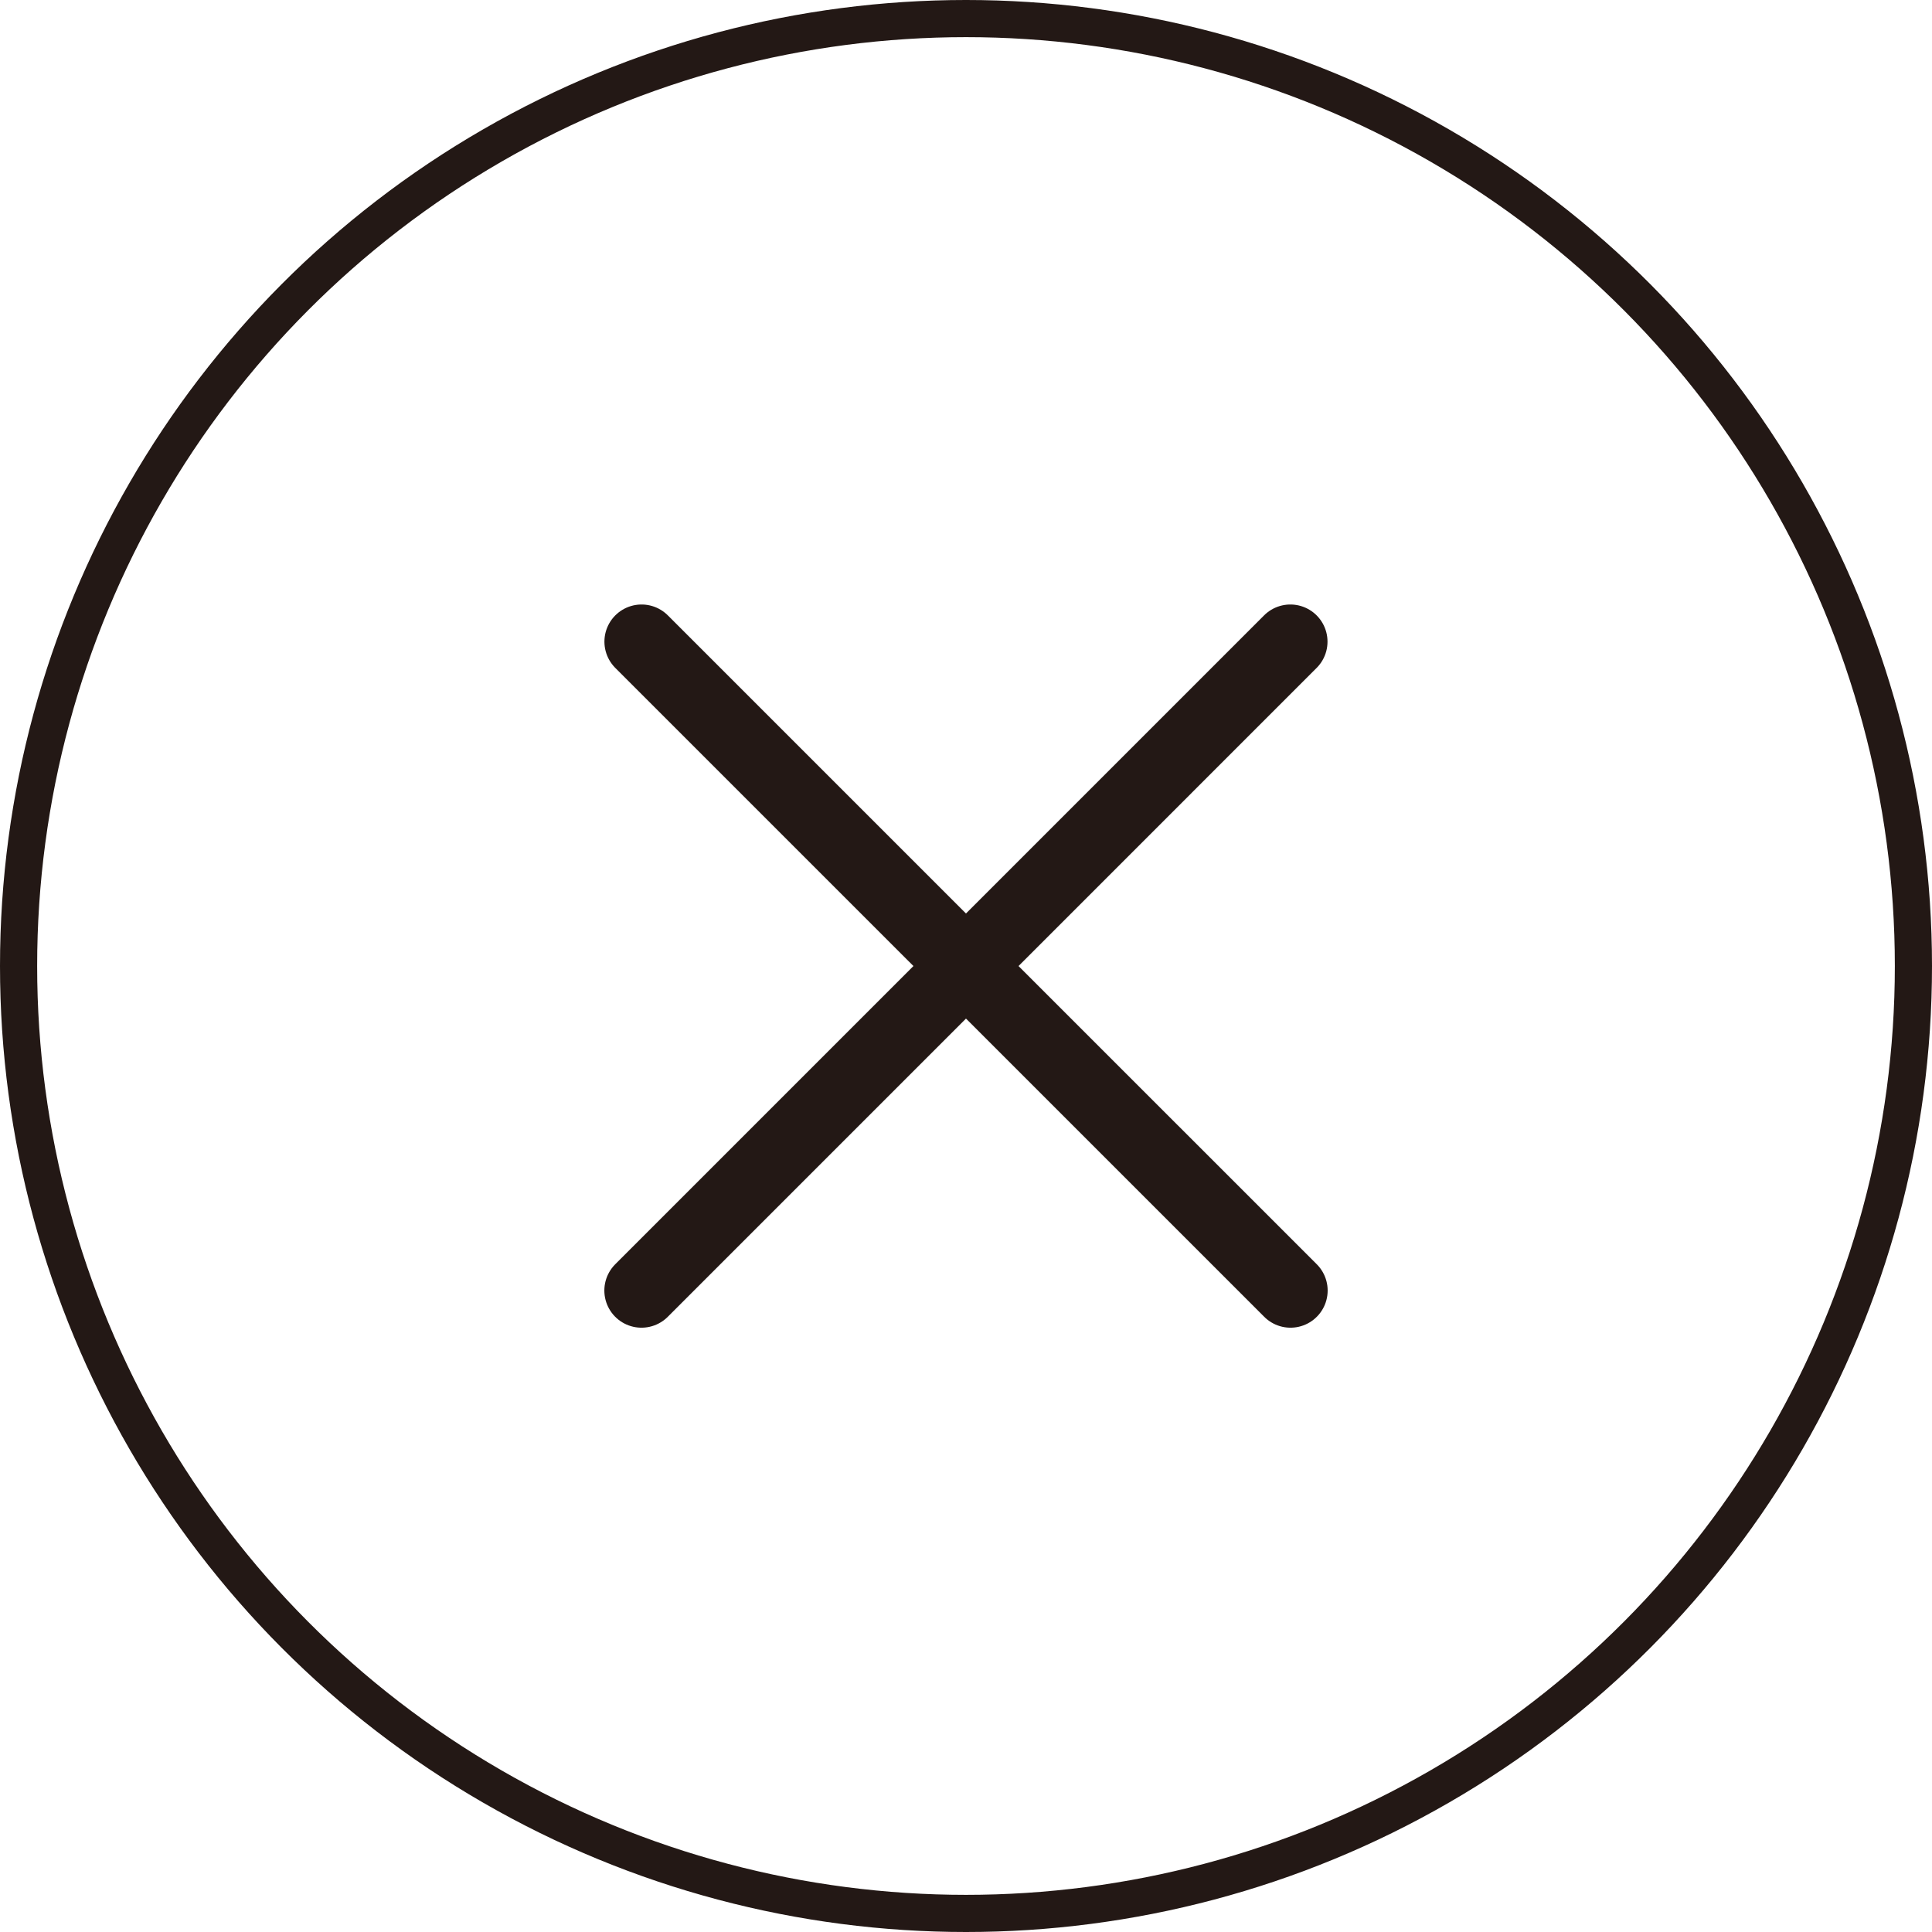
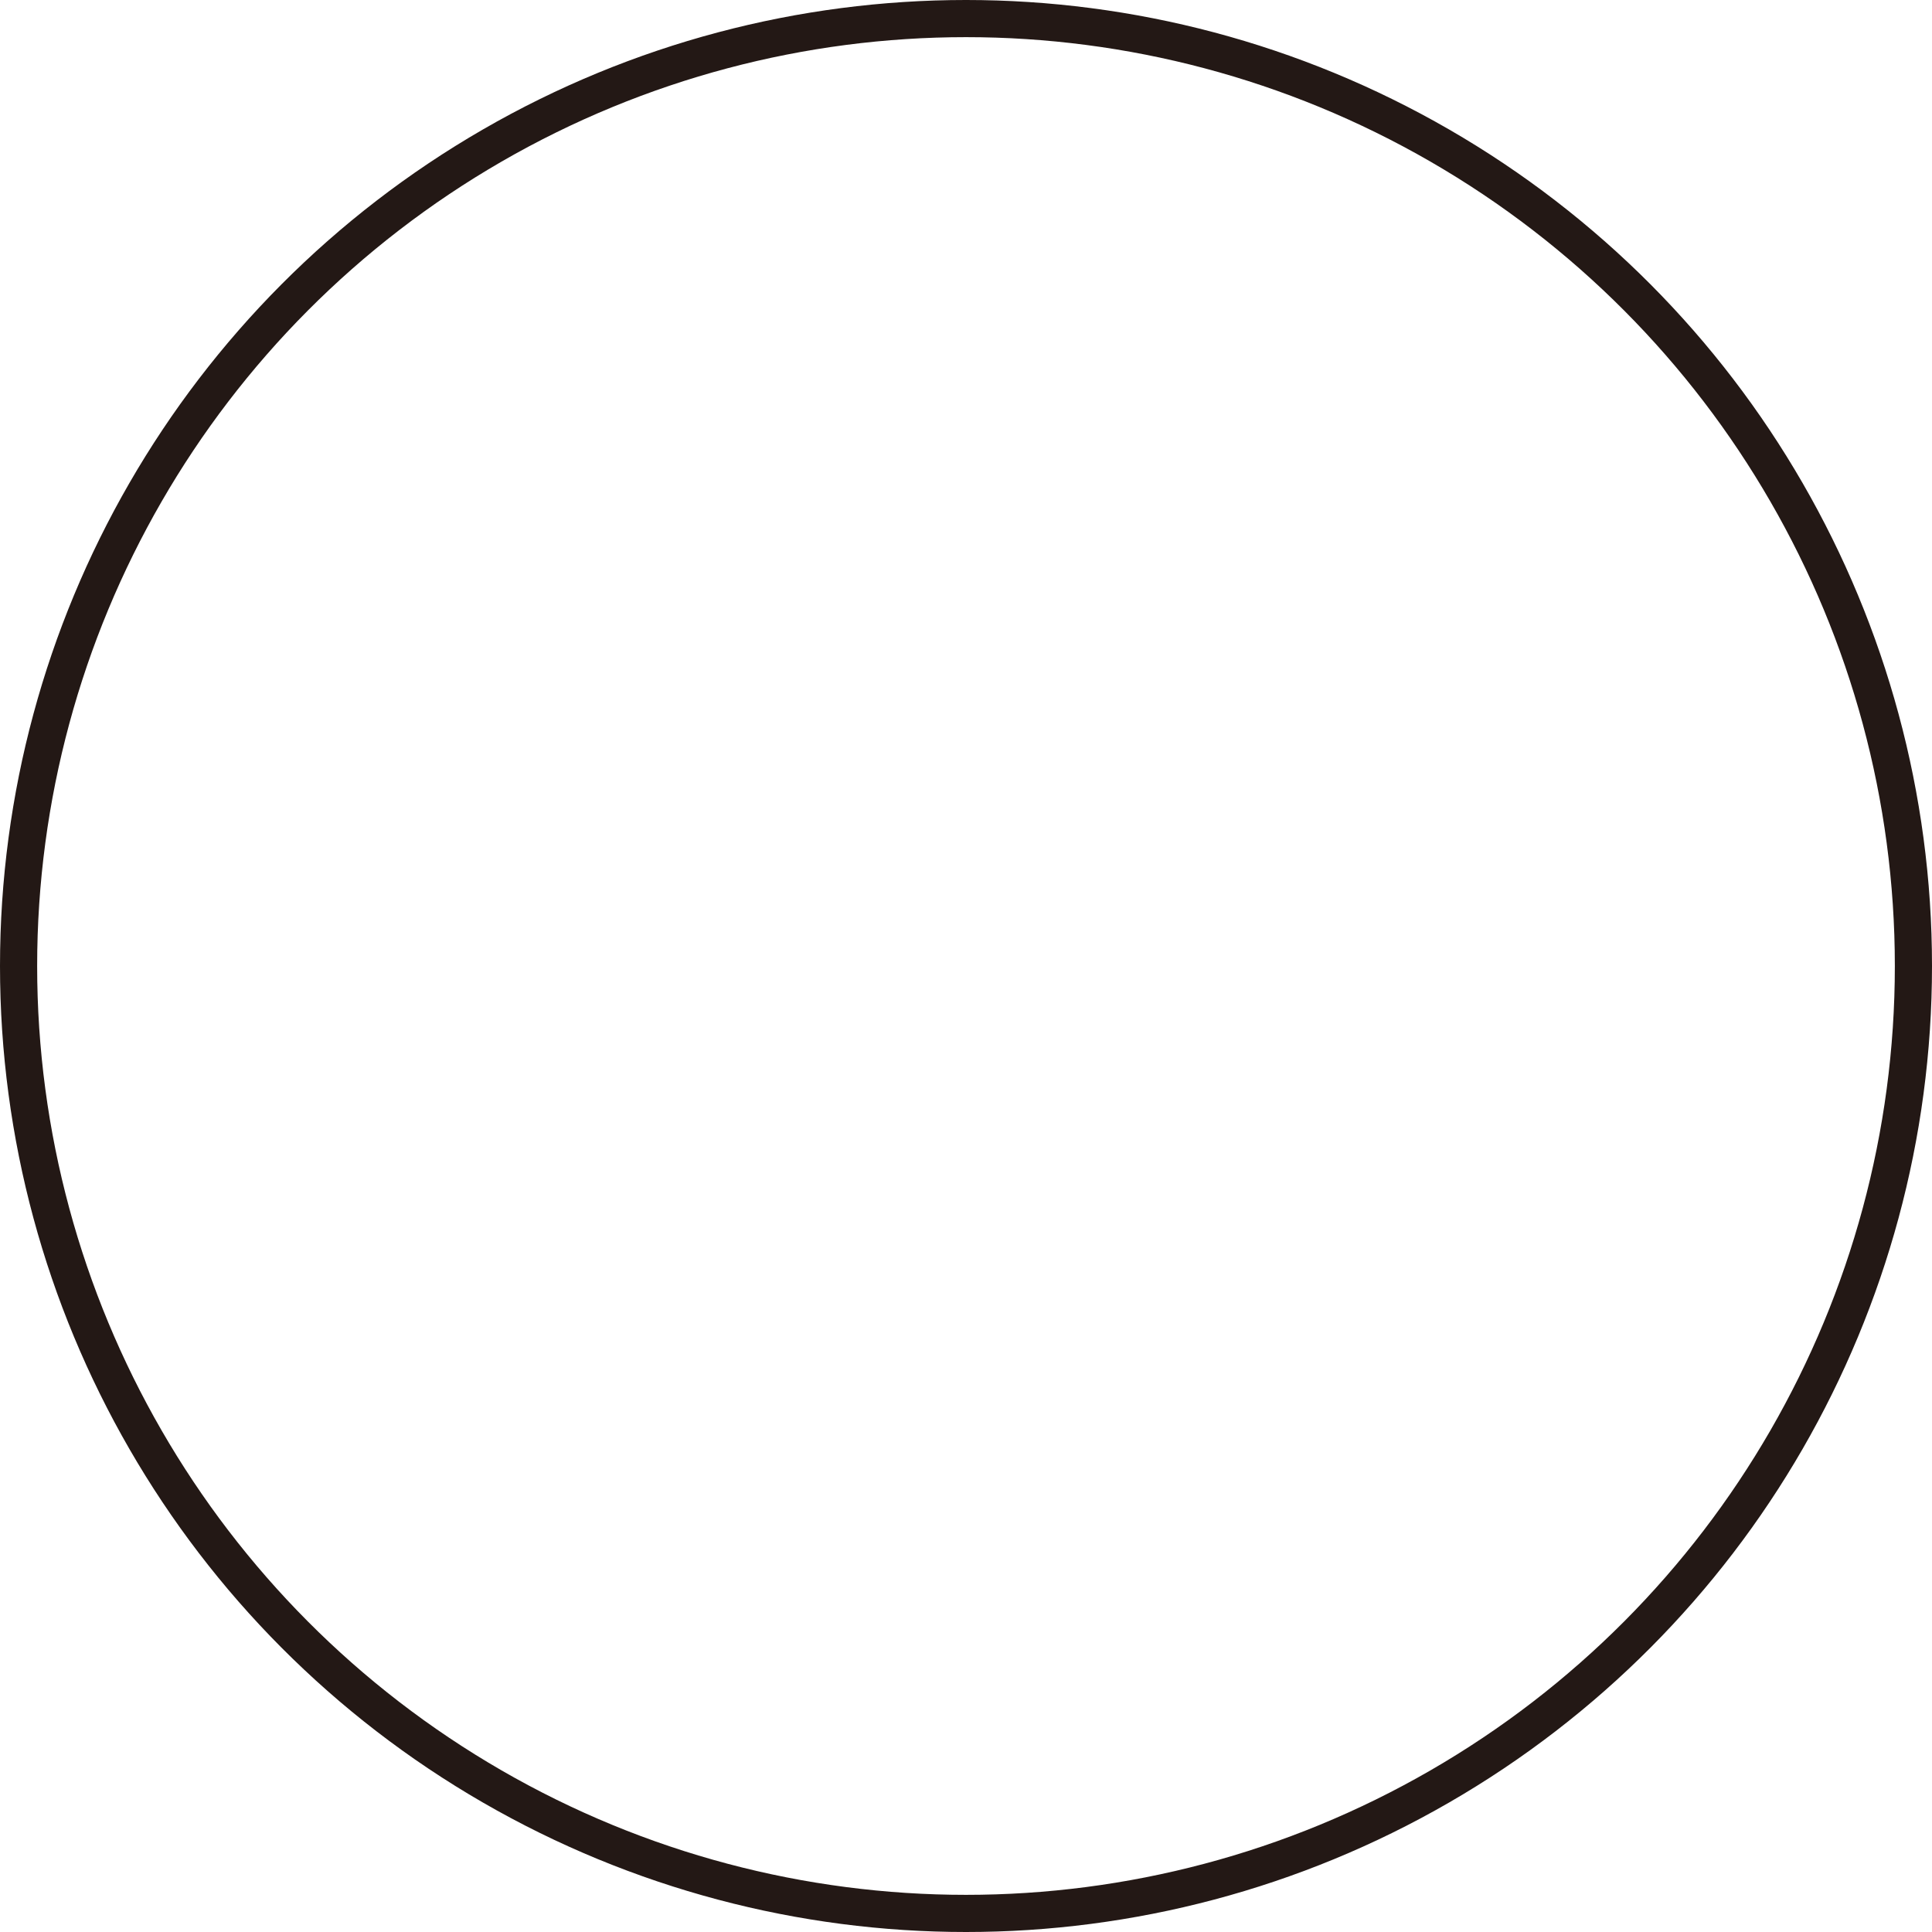
<svg xmlns="http://www.w3.org/2000/svg" width="52" height="52">
  <g fill="none" stroke="#231815">
-     <path d="M17.268 17.27l17.466 17.465M34.73 17.27L17.266 34.735" stroke-linecap="round" stroke-width="2" />
    <circle cx="26" cy="26" r="26" stroke="none" />
    <circle cx="26" cy="26" r="25.5" />
  </g>
</svg>